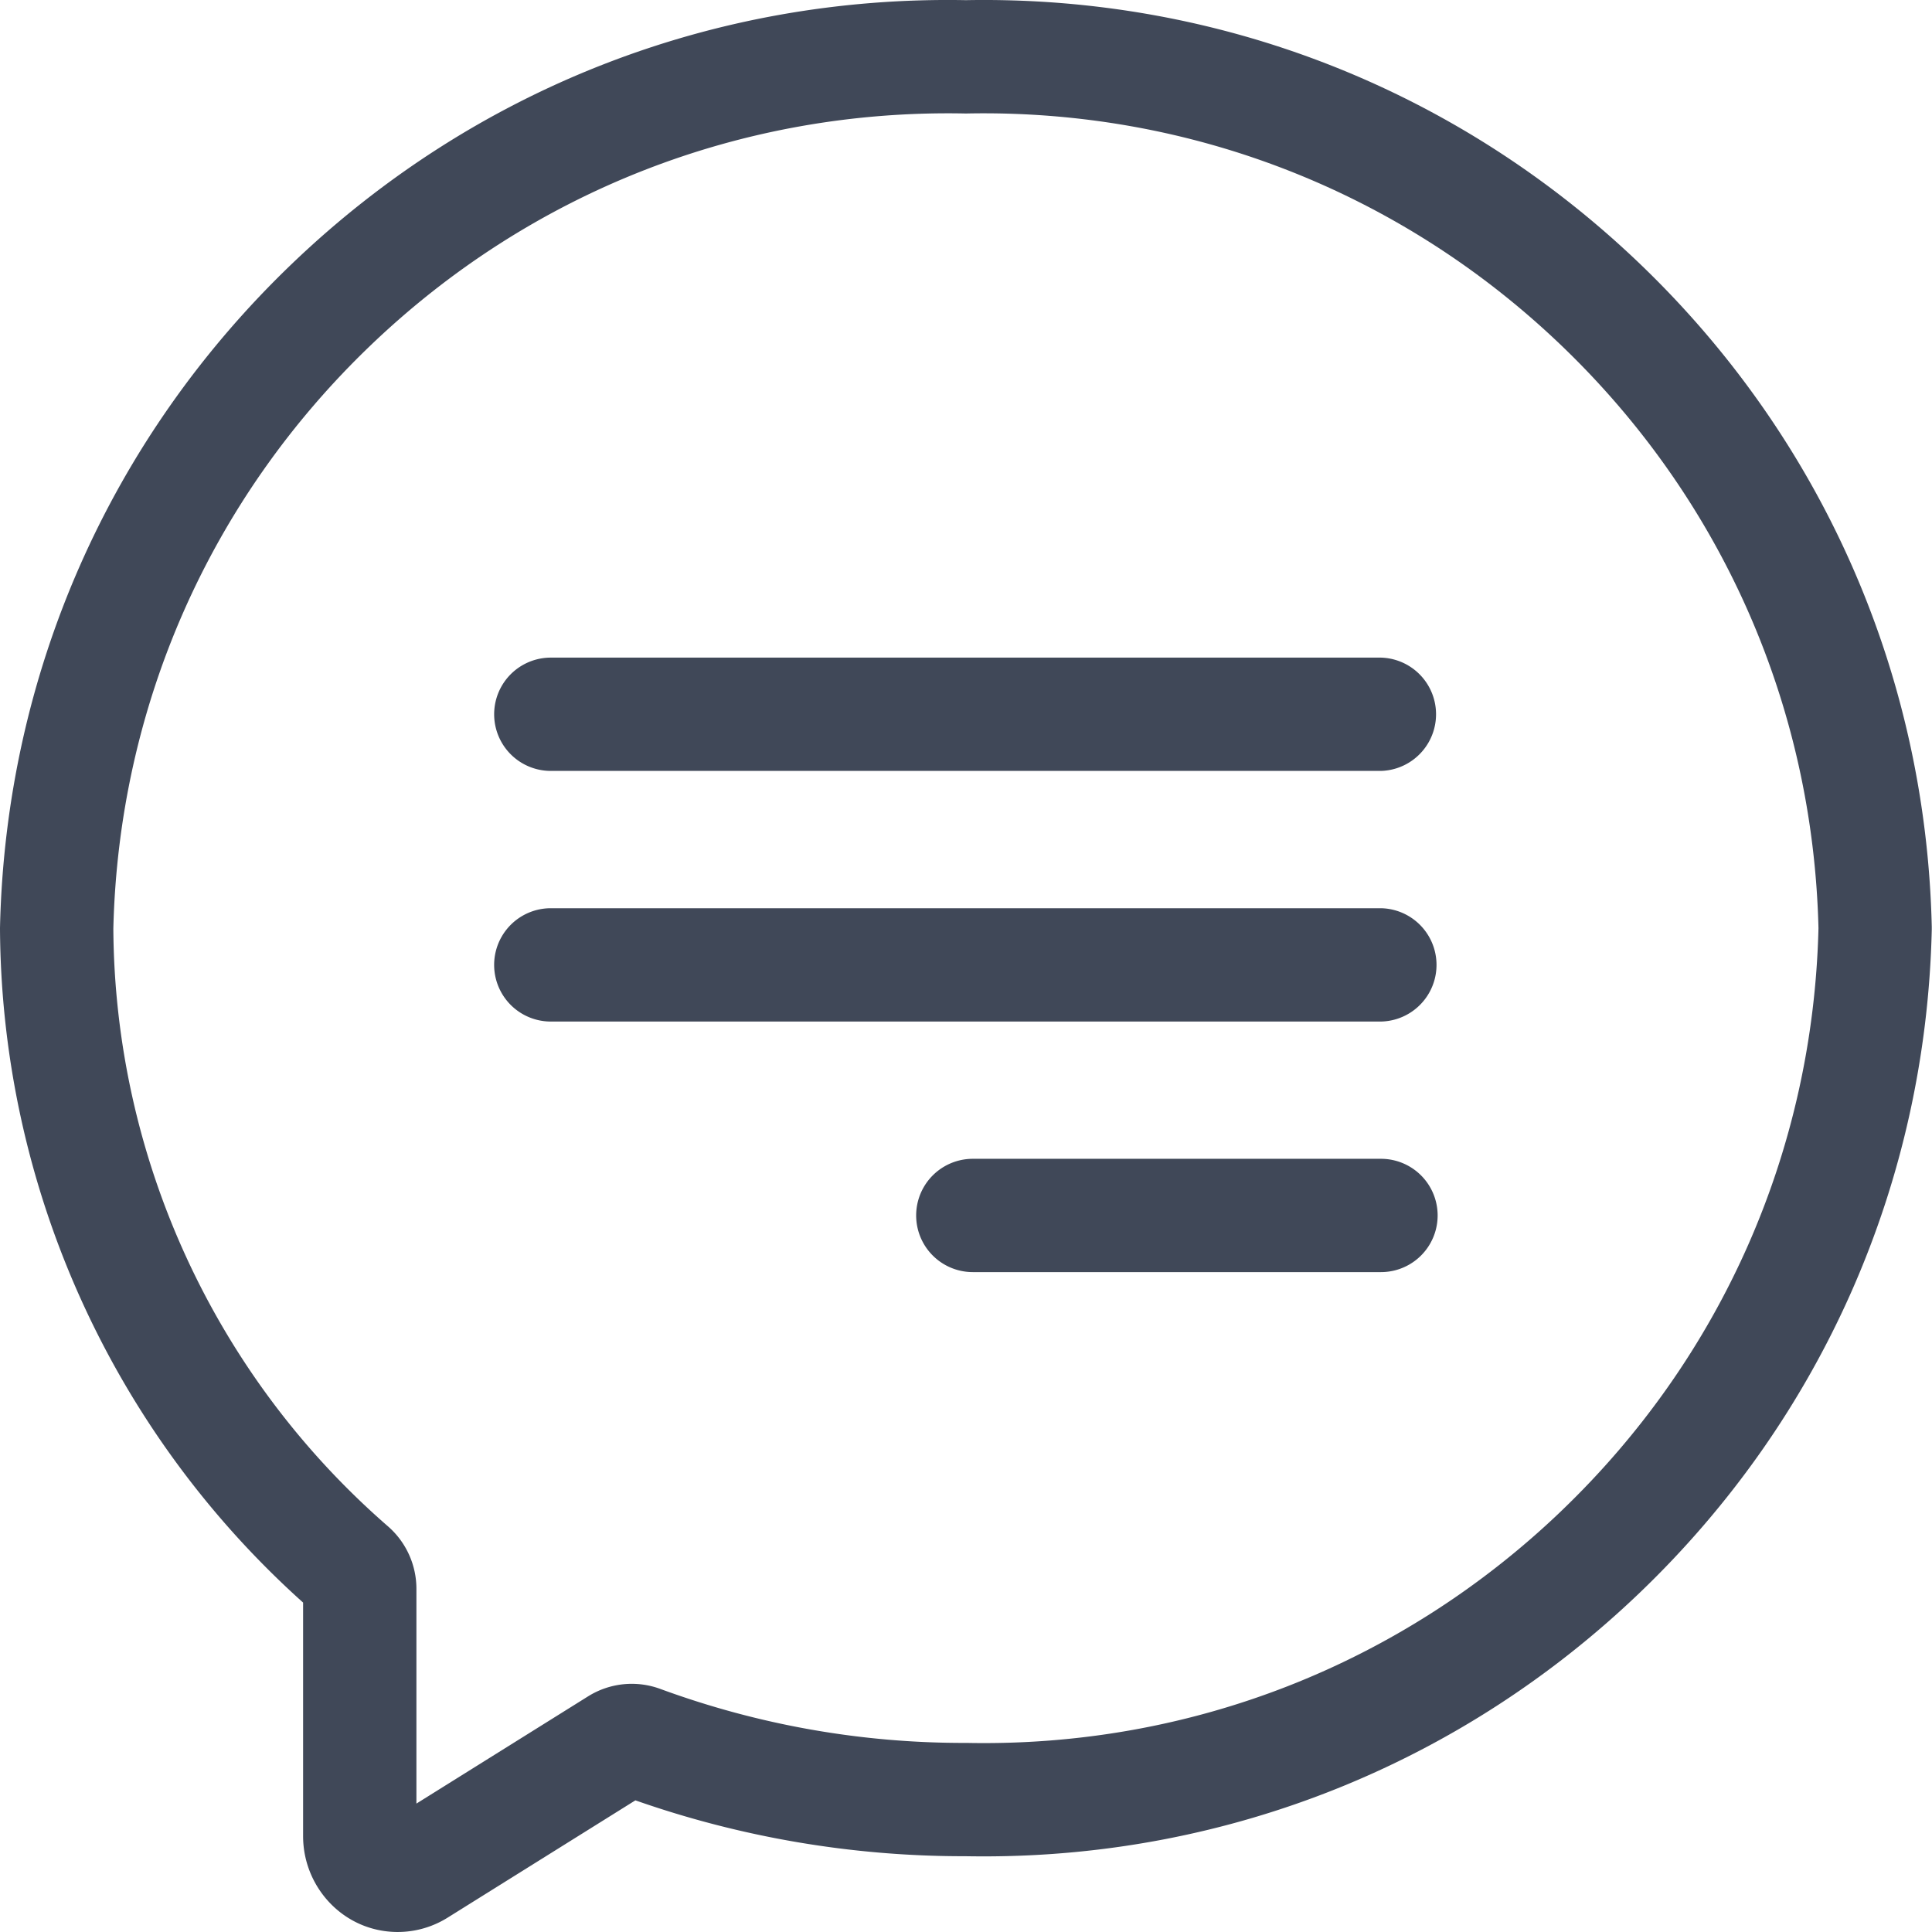
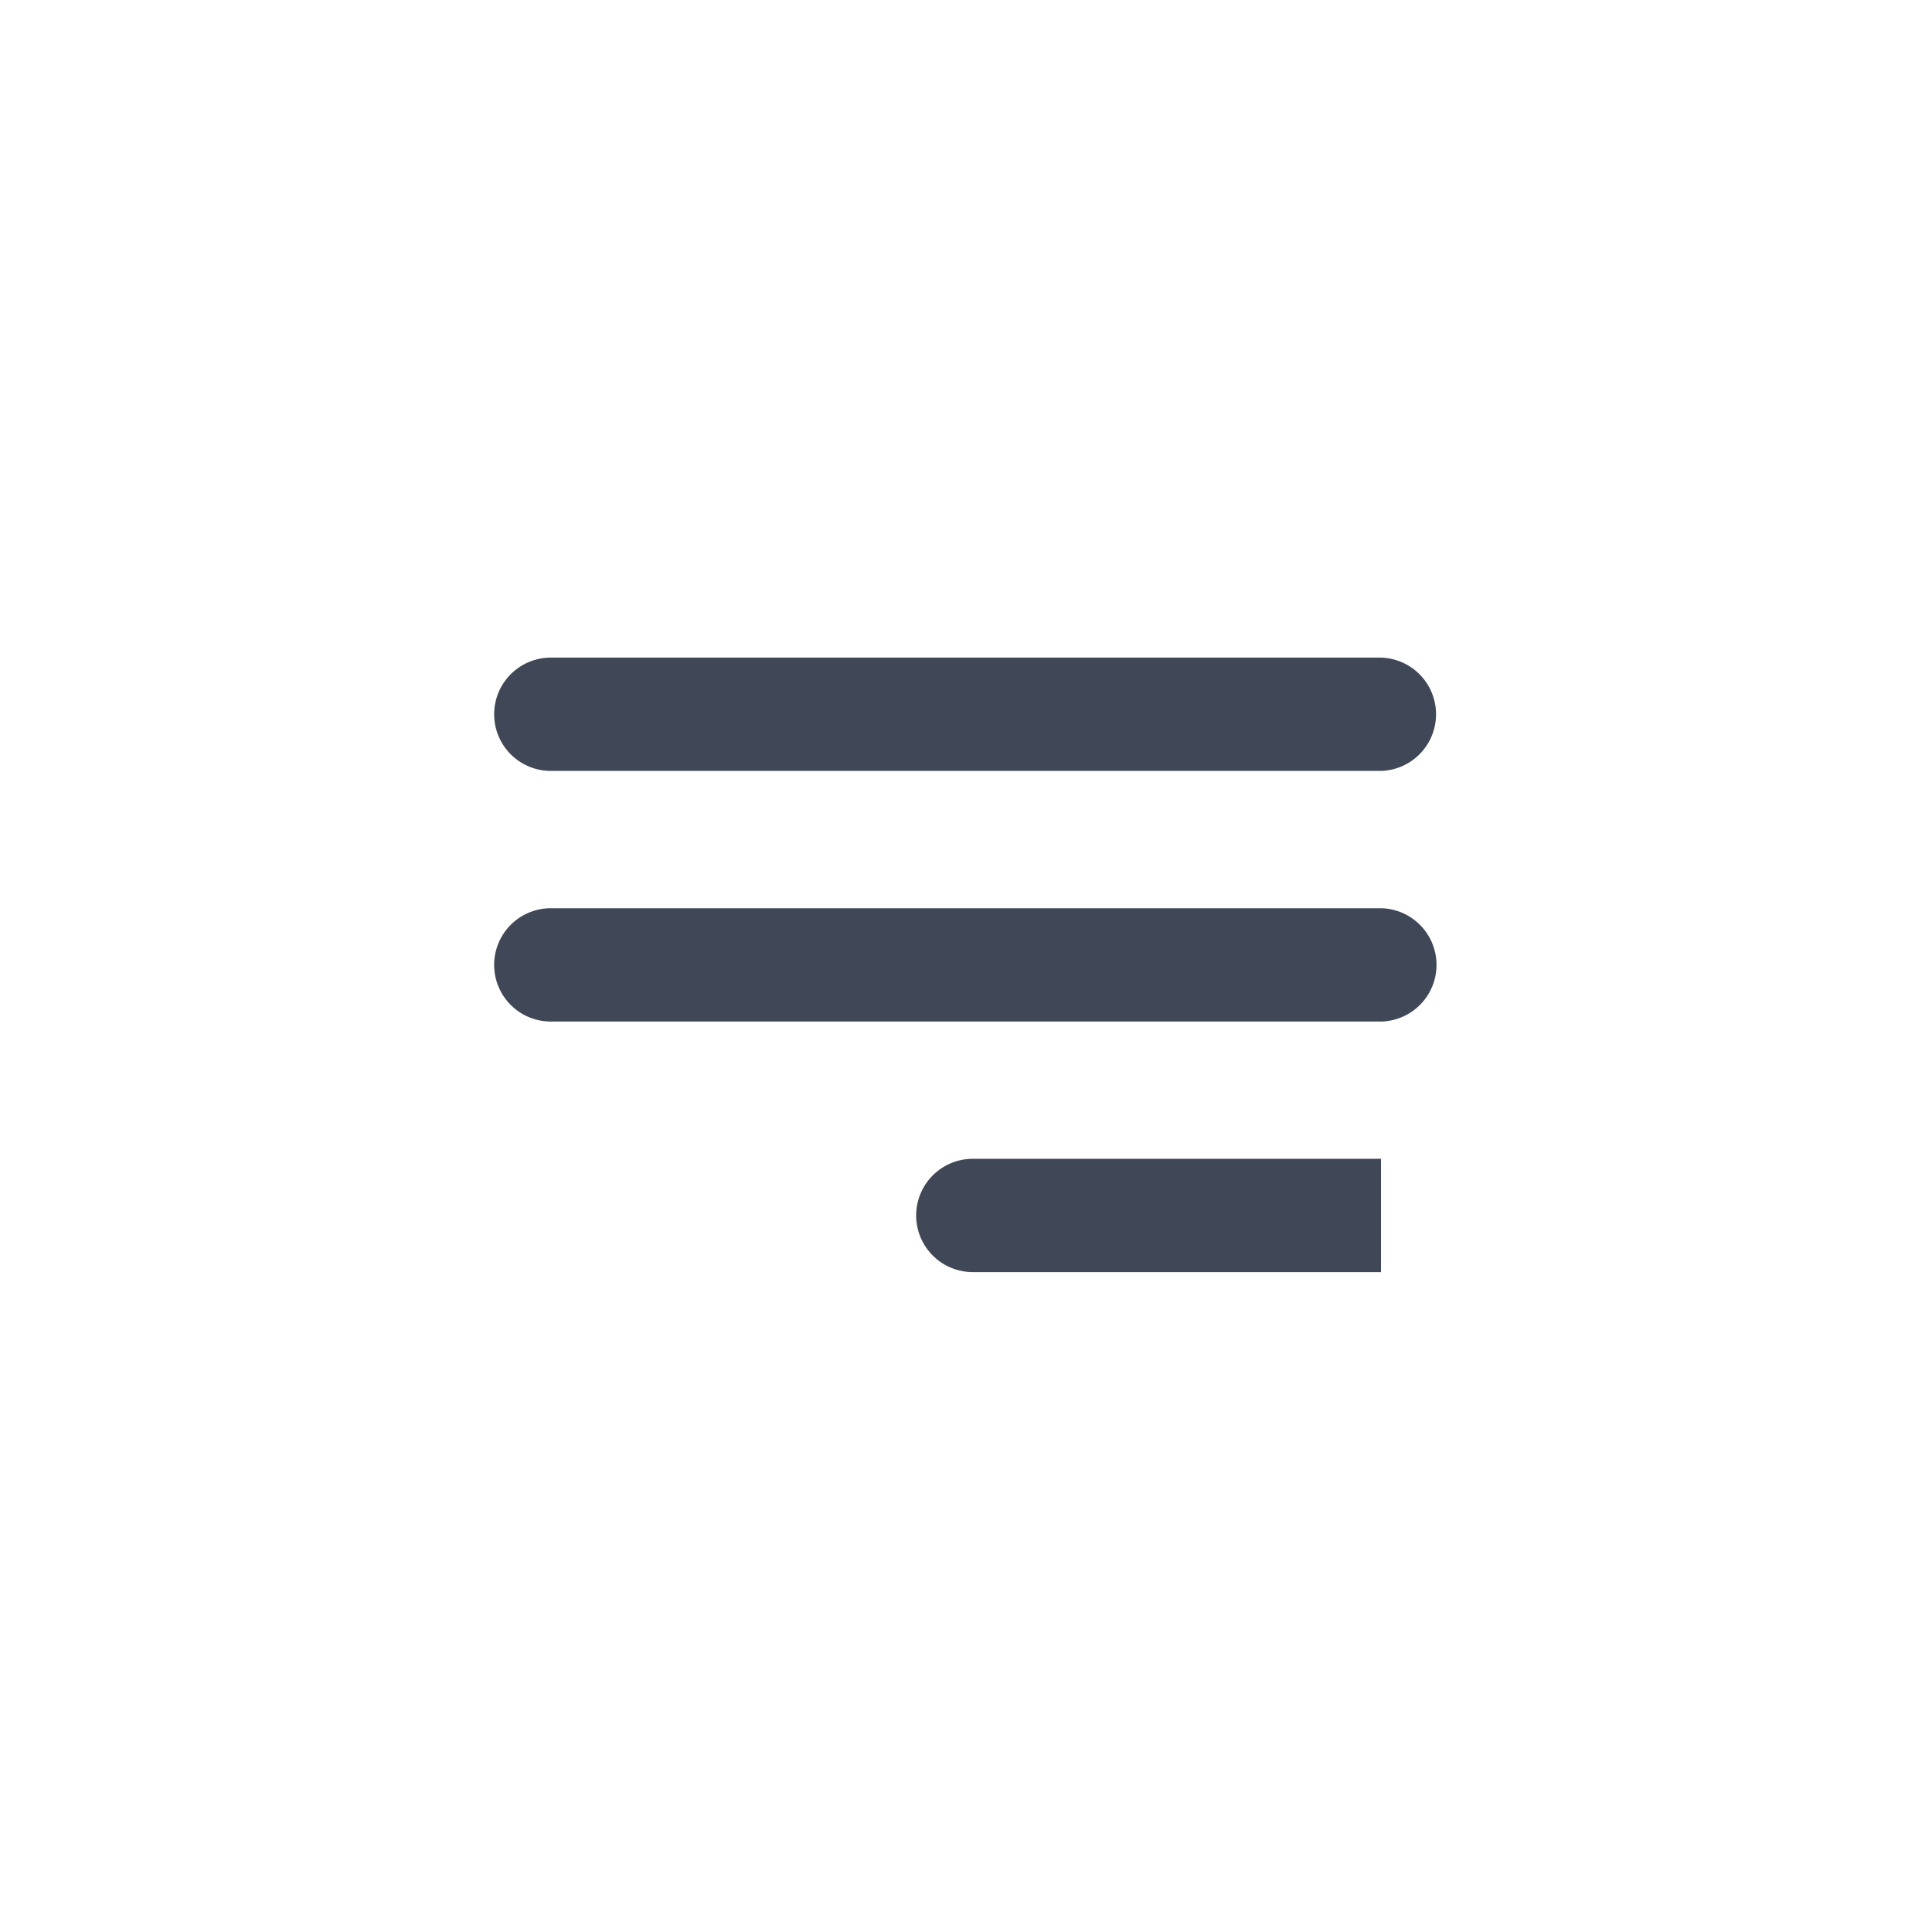
<svg xmlns="http://www.w3.org/2000/svg" width="84" height="84" fill="none">
-   <path d="M83.99 40.3c-.25-10.989-4.76-21.23-12.694-28.834C63.37 3.872 52.965-.196 41.996.007c-10.973-.205-21.376 3.865-29.3 11.459C4.76 19.07.252 29.31.001 40.3L0 40.334v.035a39.642 39.642 0 0013.178 29.308V79.83c0 1.971 1.375 3.687 3.27 4.082a4.094 4.094 0 003.017-.538l8.161-5.098a43.095 43.095 0 0014.286 2.429h.062c.27.005.538.007.807.007 10.682 0 20.78-4.054 28.515-11.466C79.23 61.641 83.74 51.401 83.99 40.412V40.3zM67.888 65.69c-6.988 6.697-16.166 10.28-25.843 10.089h-.054c-4.54.01-9.009-.78-13.275-2.345a3.585 3.585 0 00-3.153.324l-7.458 4.659v-9.34a3.603 3.603 0 00-1.243-2.72 34.711 34.711 0 01-11.934-25.98c.23-9.662 4.198-18.665 11.178-25.355C23.093 8.326 32.273 4.744 41.947 4.934h.097C51.72 4.746 60.9 8.326 67.887 15.022c6.974 6.684 10.942 15.68 11.177 25.334-.235 9.655-4.203 18.65-11.177 25.334z" fill="#404858" />
-   <path d="M60.043 28.592H23.948a2.463 2.463 0 100 4.926h36.095a2.464 2.464 0 000-4.926zM60.043 39.488H23.948a2.463 2.463 0 000 4.927h36.095a2.464 2.464 0 000-4.927zM60.043 50.383H42.296a2.463 2.463 0 000 4.926h17.747a2.463 2.463 0 100-4.926z" fill="#404858" />
+   <path d="M60.043 28.592H23.948a2.463 2.463 0 100 4.926h36.095a2.464 2.464 0 000-4.926zM60.043 39.488H23.948a2.463 2.463 0 000 4.927h36.095a2.464 2.464 0 000-4.927zM60.043 50.383H42.296a2.463 2.463 0 000 4.926h17.747z" fill="#404858" />
</svg>